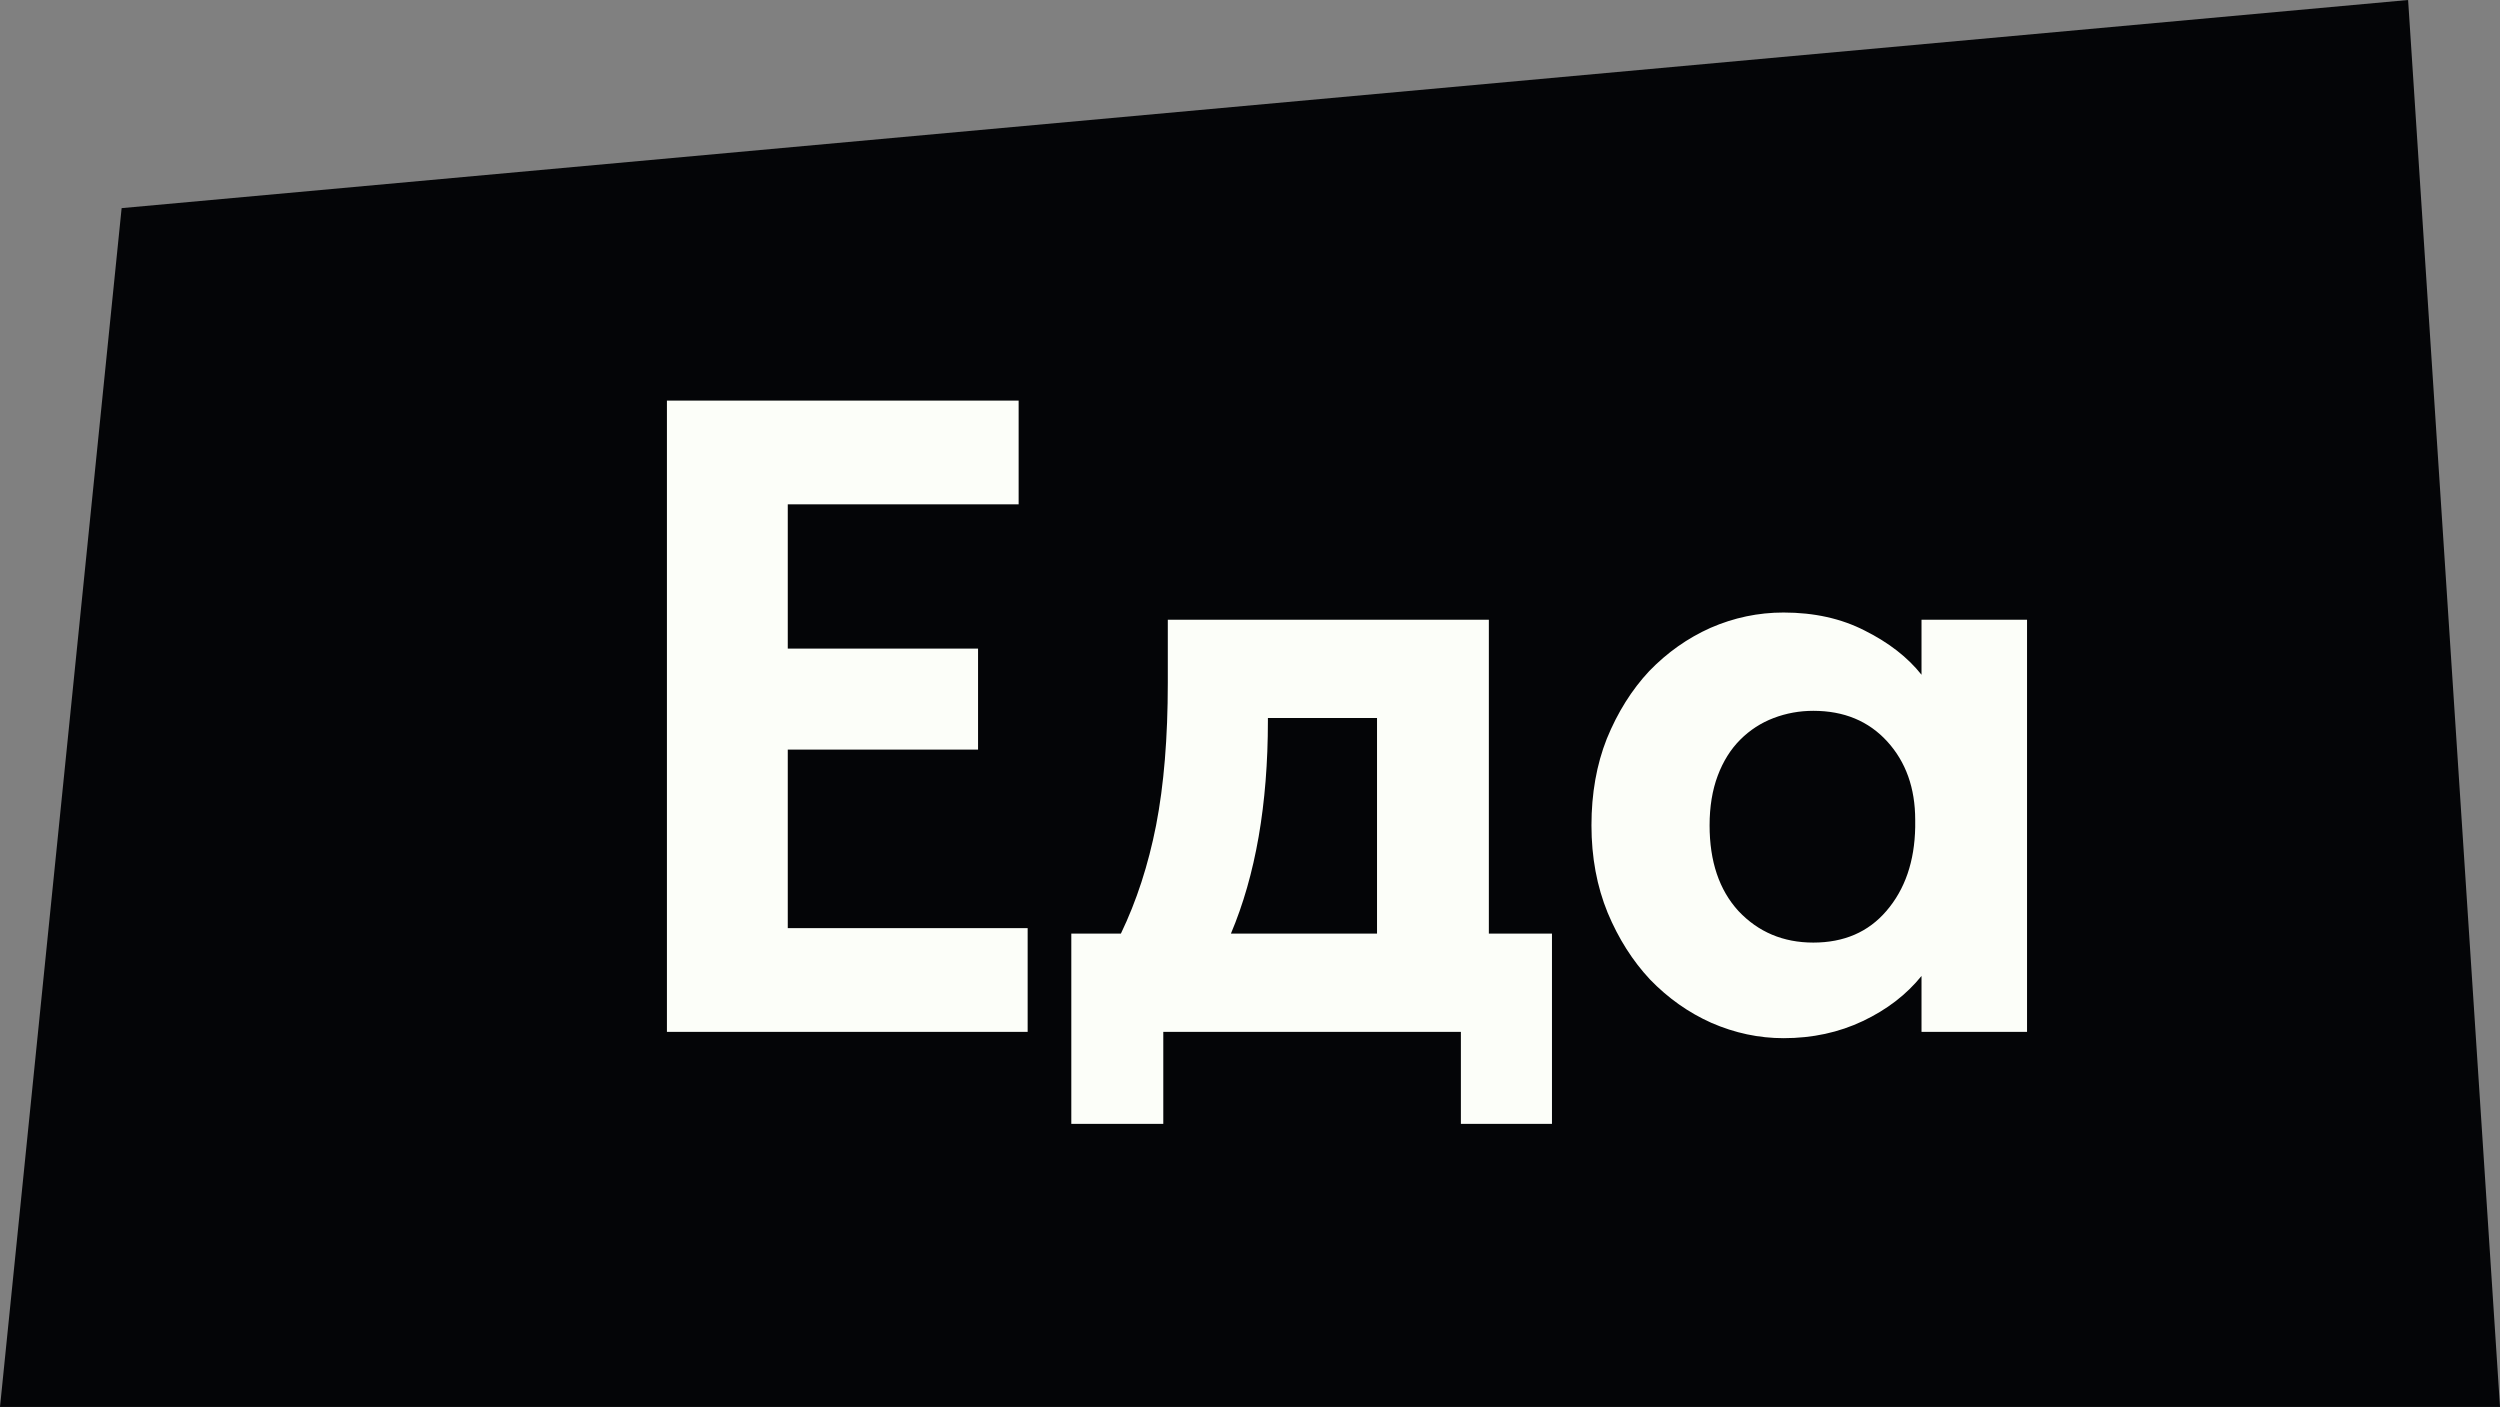
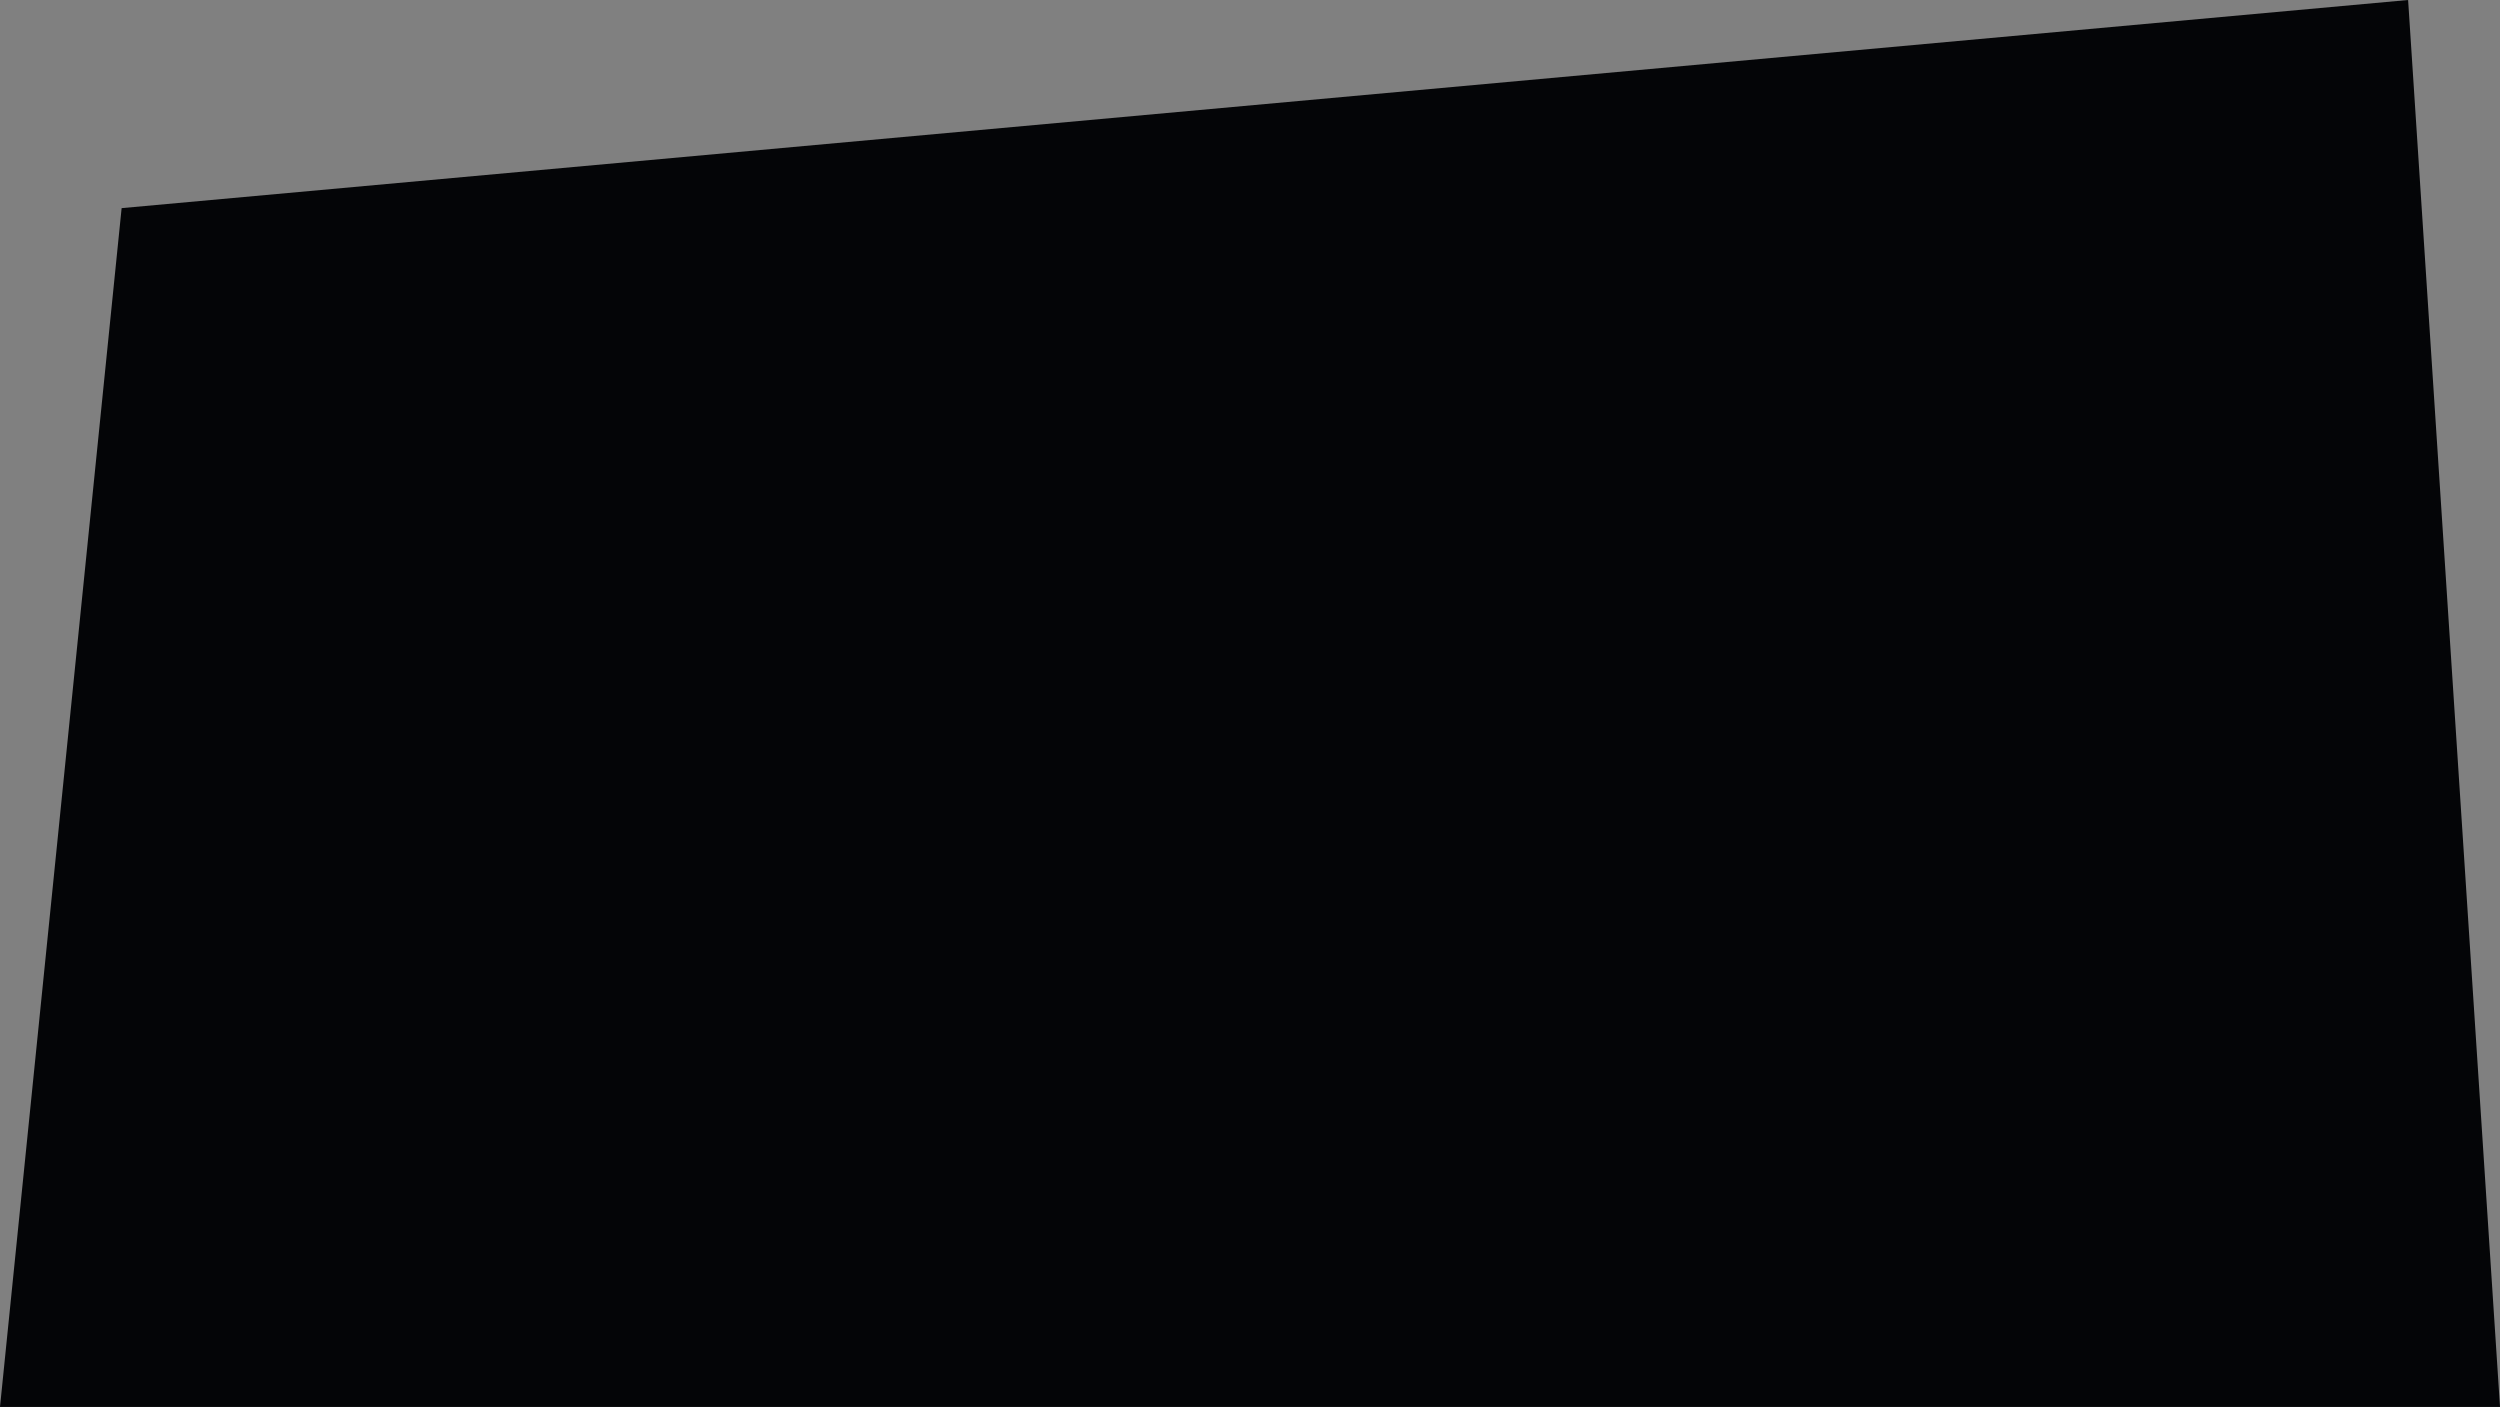
<svg xmlns="http://www.w3.org/2000/svg" width="231" height="130" viewBox="0 0 231 130" fill="none">
  <rect x="0" y="0" width="231" height="130" fill="#808080" stroke="none" />
  <path d="M231 130L222.509 0L11.238 19.231L0 130H231Z" fill="#040507" />
-   <path d="M61.624 37.015H94.122V46.598H72.79V59.93H90.372V69.263H72.79V85.762H94.955V95.344H61.624V37.015ZM98.989 86.262H103.572C105.016 83.262 106.1 79.929 106.822 76.262C107.544 72.54 107.905 68.152 107.905 63.097V57.264H137.57V86.262H143.402V103.844H134.986V95.344H107.488V103.844H98.989V86.262ZM117.154 66.596C117.154 74.318 116.016 80.873 113.738 86.262H127.237V66.346H117.154V66.596ZM164.799 95.927C162.522 95.927 160.3 95.455 158.133 94.511C156.022 93.567 154.133 92.233 152.467 90.511C150.856 88.789 149.55 86.734 148.551 84.345C147.551 81.901 147.051 79.207 147.051 76.262C147.051 73.318 147.523 70.652 148.467 68.263C149.467 65.819 150.773 63.736 152.384 62.013C154.05 60.291 155.939 58.958 158.05 58.014C160.216 57.069 162.466 56.597 164.799 56.597C167.632 56.597 170.132 57.153 172.299 58.264C174.521 59.375 176.271 60.736 177.548 62.347V57.264H187.298V95.344H177.548V90.178C176.16 91.9 174.354 93.289 172.132 94.344C169.91 95.4 167.466 95.927 164.799 95.927ZM167.549 87.095C170.382 87.095 172.632 86.123 174.299 84.178C176.021 82.179 176.909 79.595 176.965 76.429V75.762C176.965 72.818 176.104 70.402 174.382 68.513C172.66 66.624 170.382 65.68 167.549 65.68C166.271 65.68 165.049 65.902 163.883 66.346C162.716 66.791 161.688 67.457 160.8 68.346C159.911 69.235 159.216 70.346 158.716 71.679C158.216 73.013 157.966 74.54 157.966 76.262C157.966 79.595 158.855 82.234 160.633 84.178C162.466 86.123 164.772 87.095 167.549 87.095Z" fill="#FCFEF9" />
</svg>